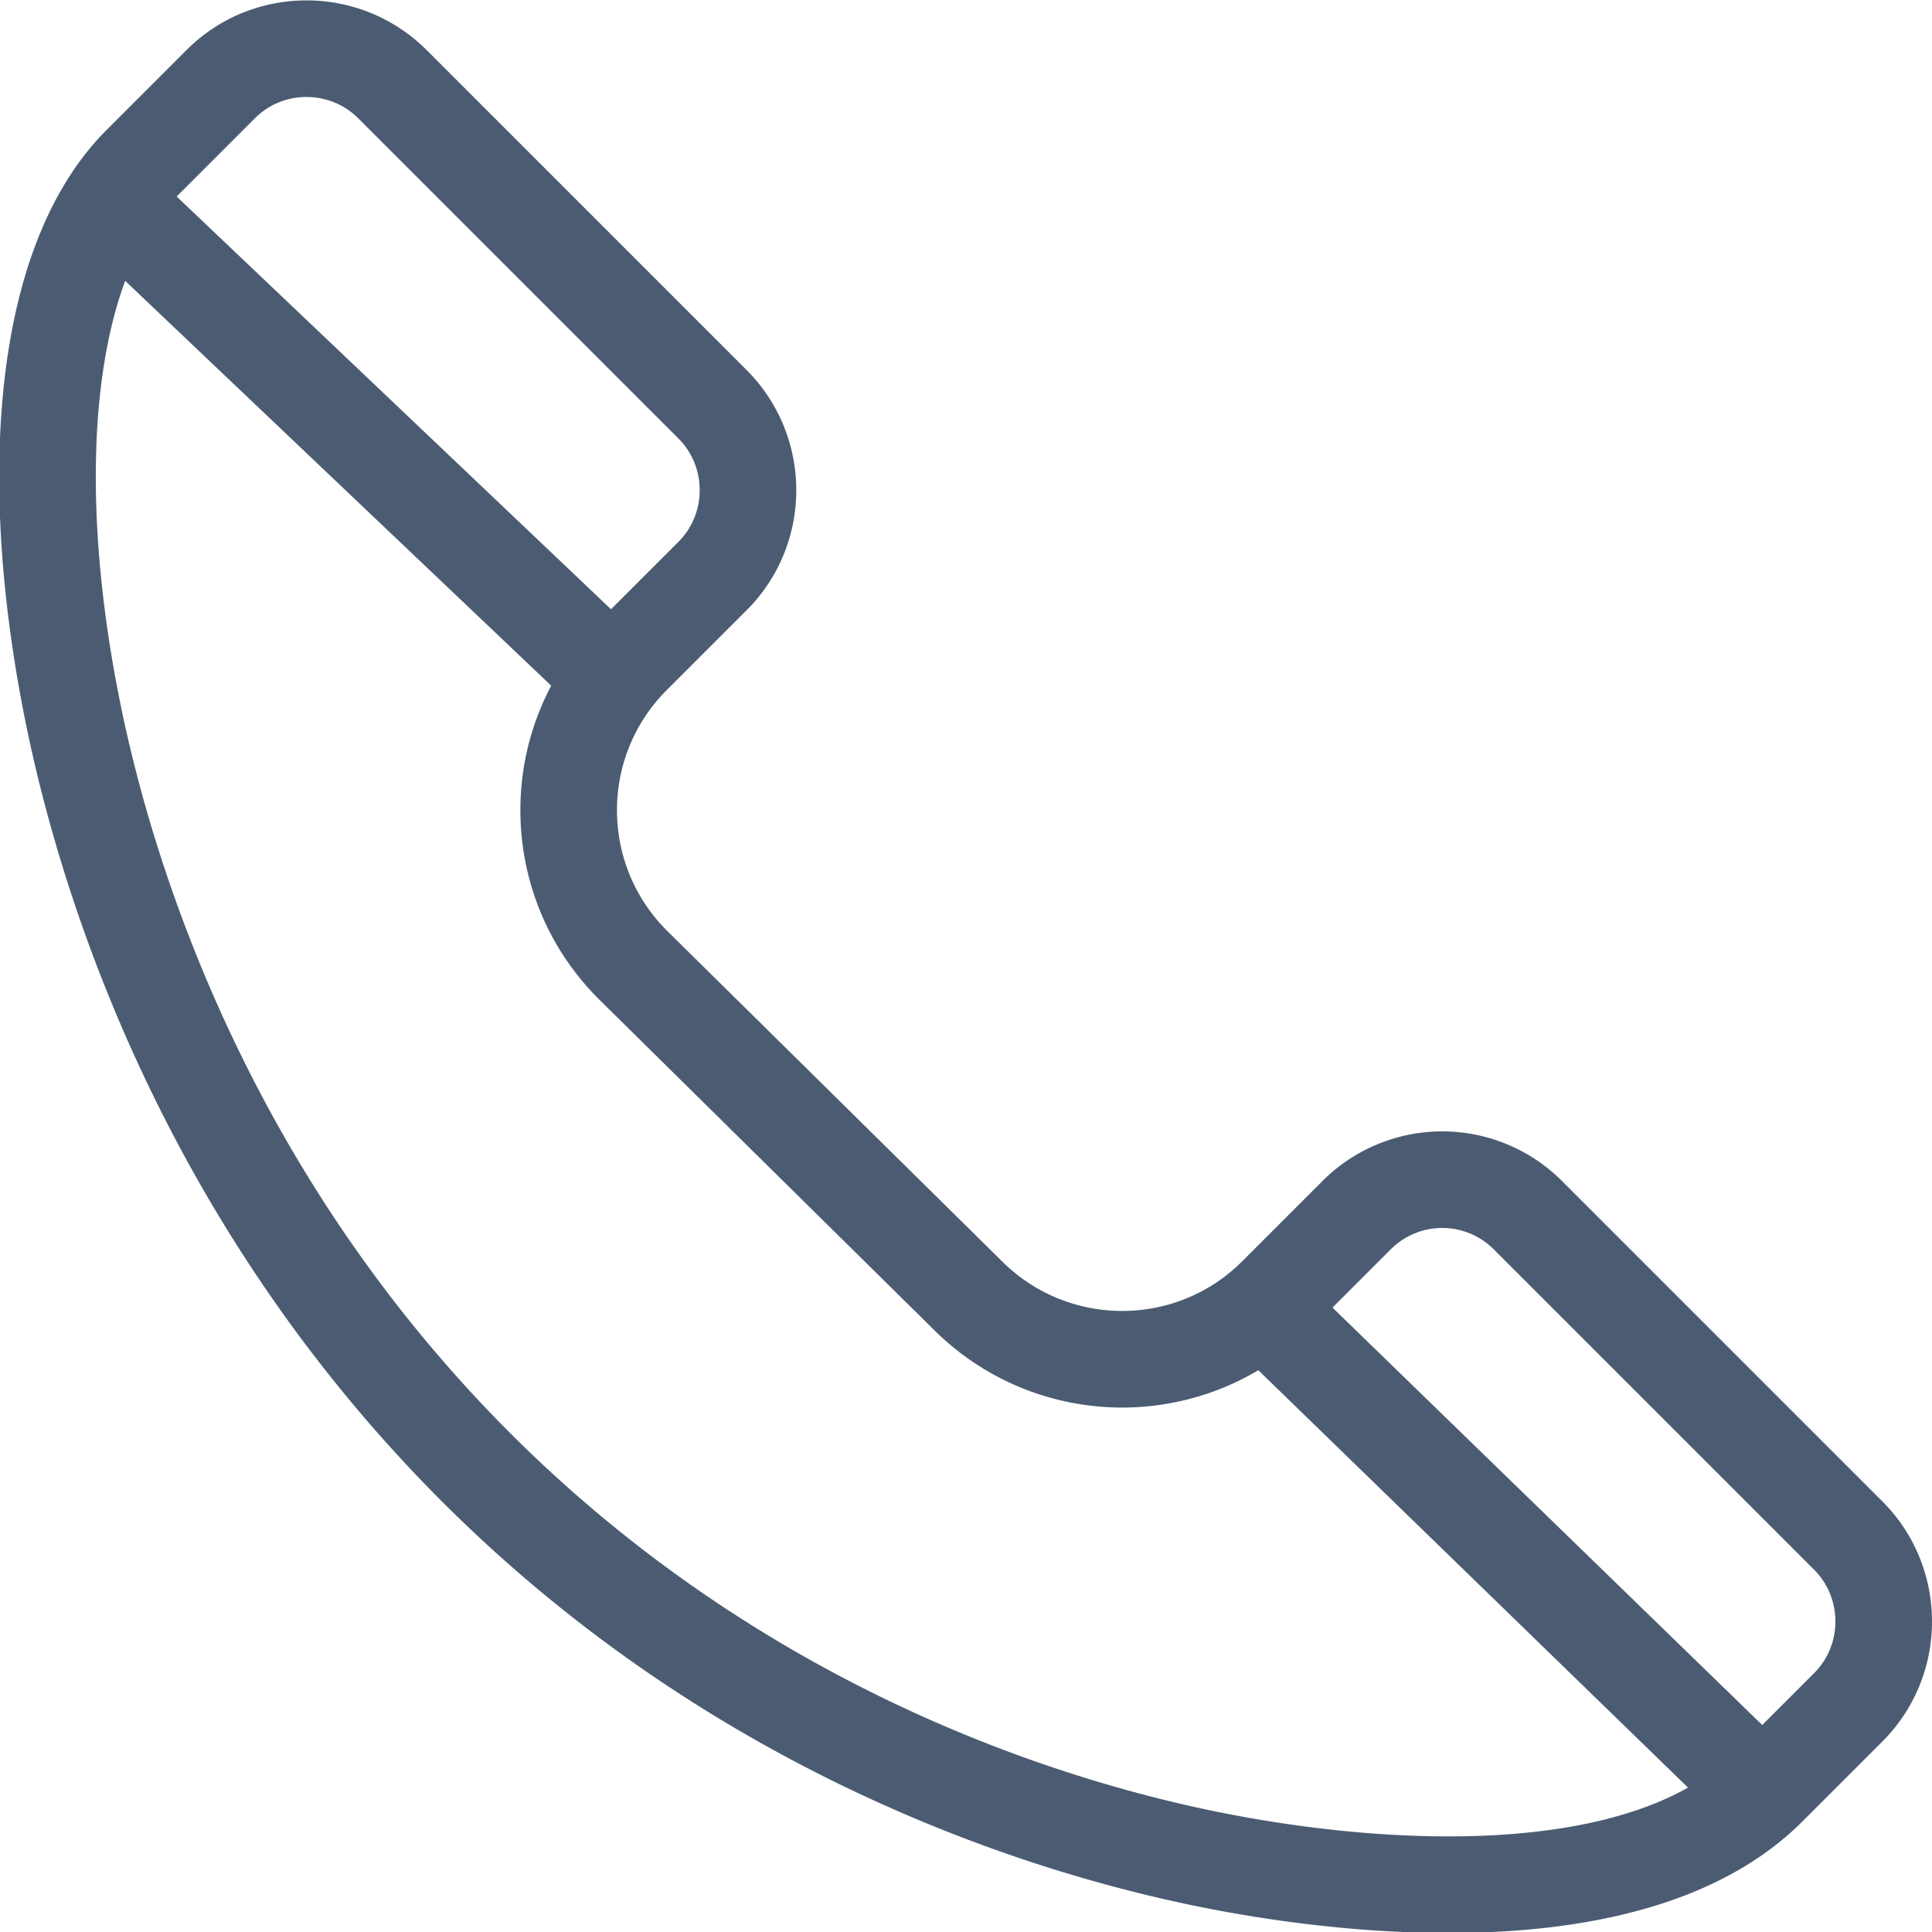
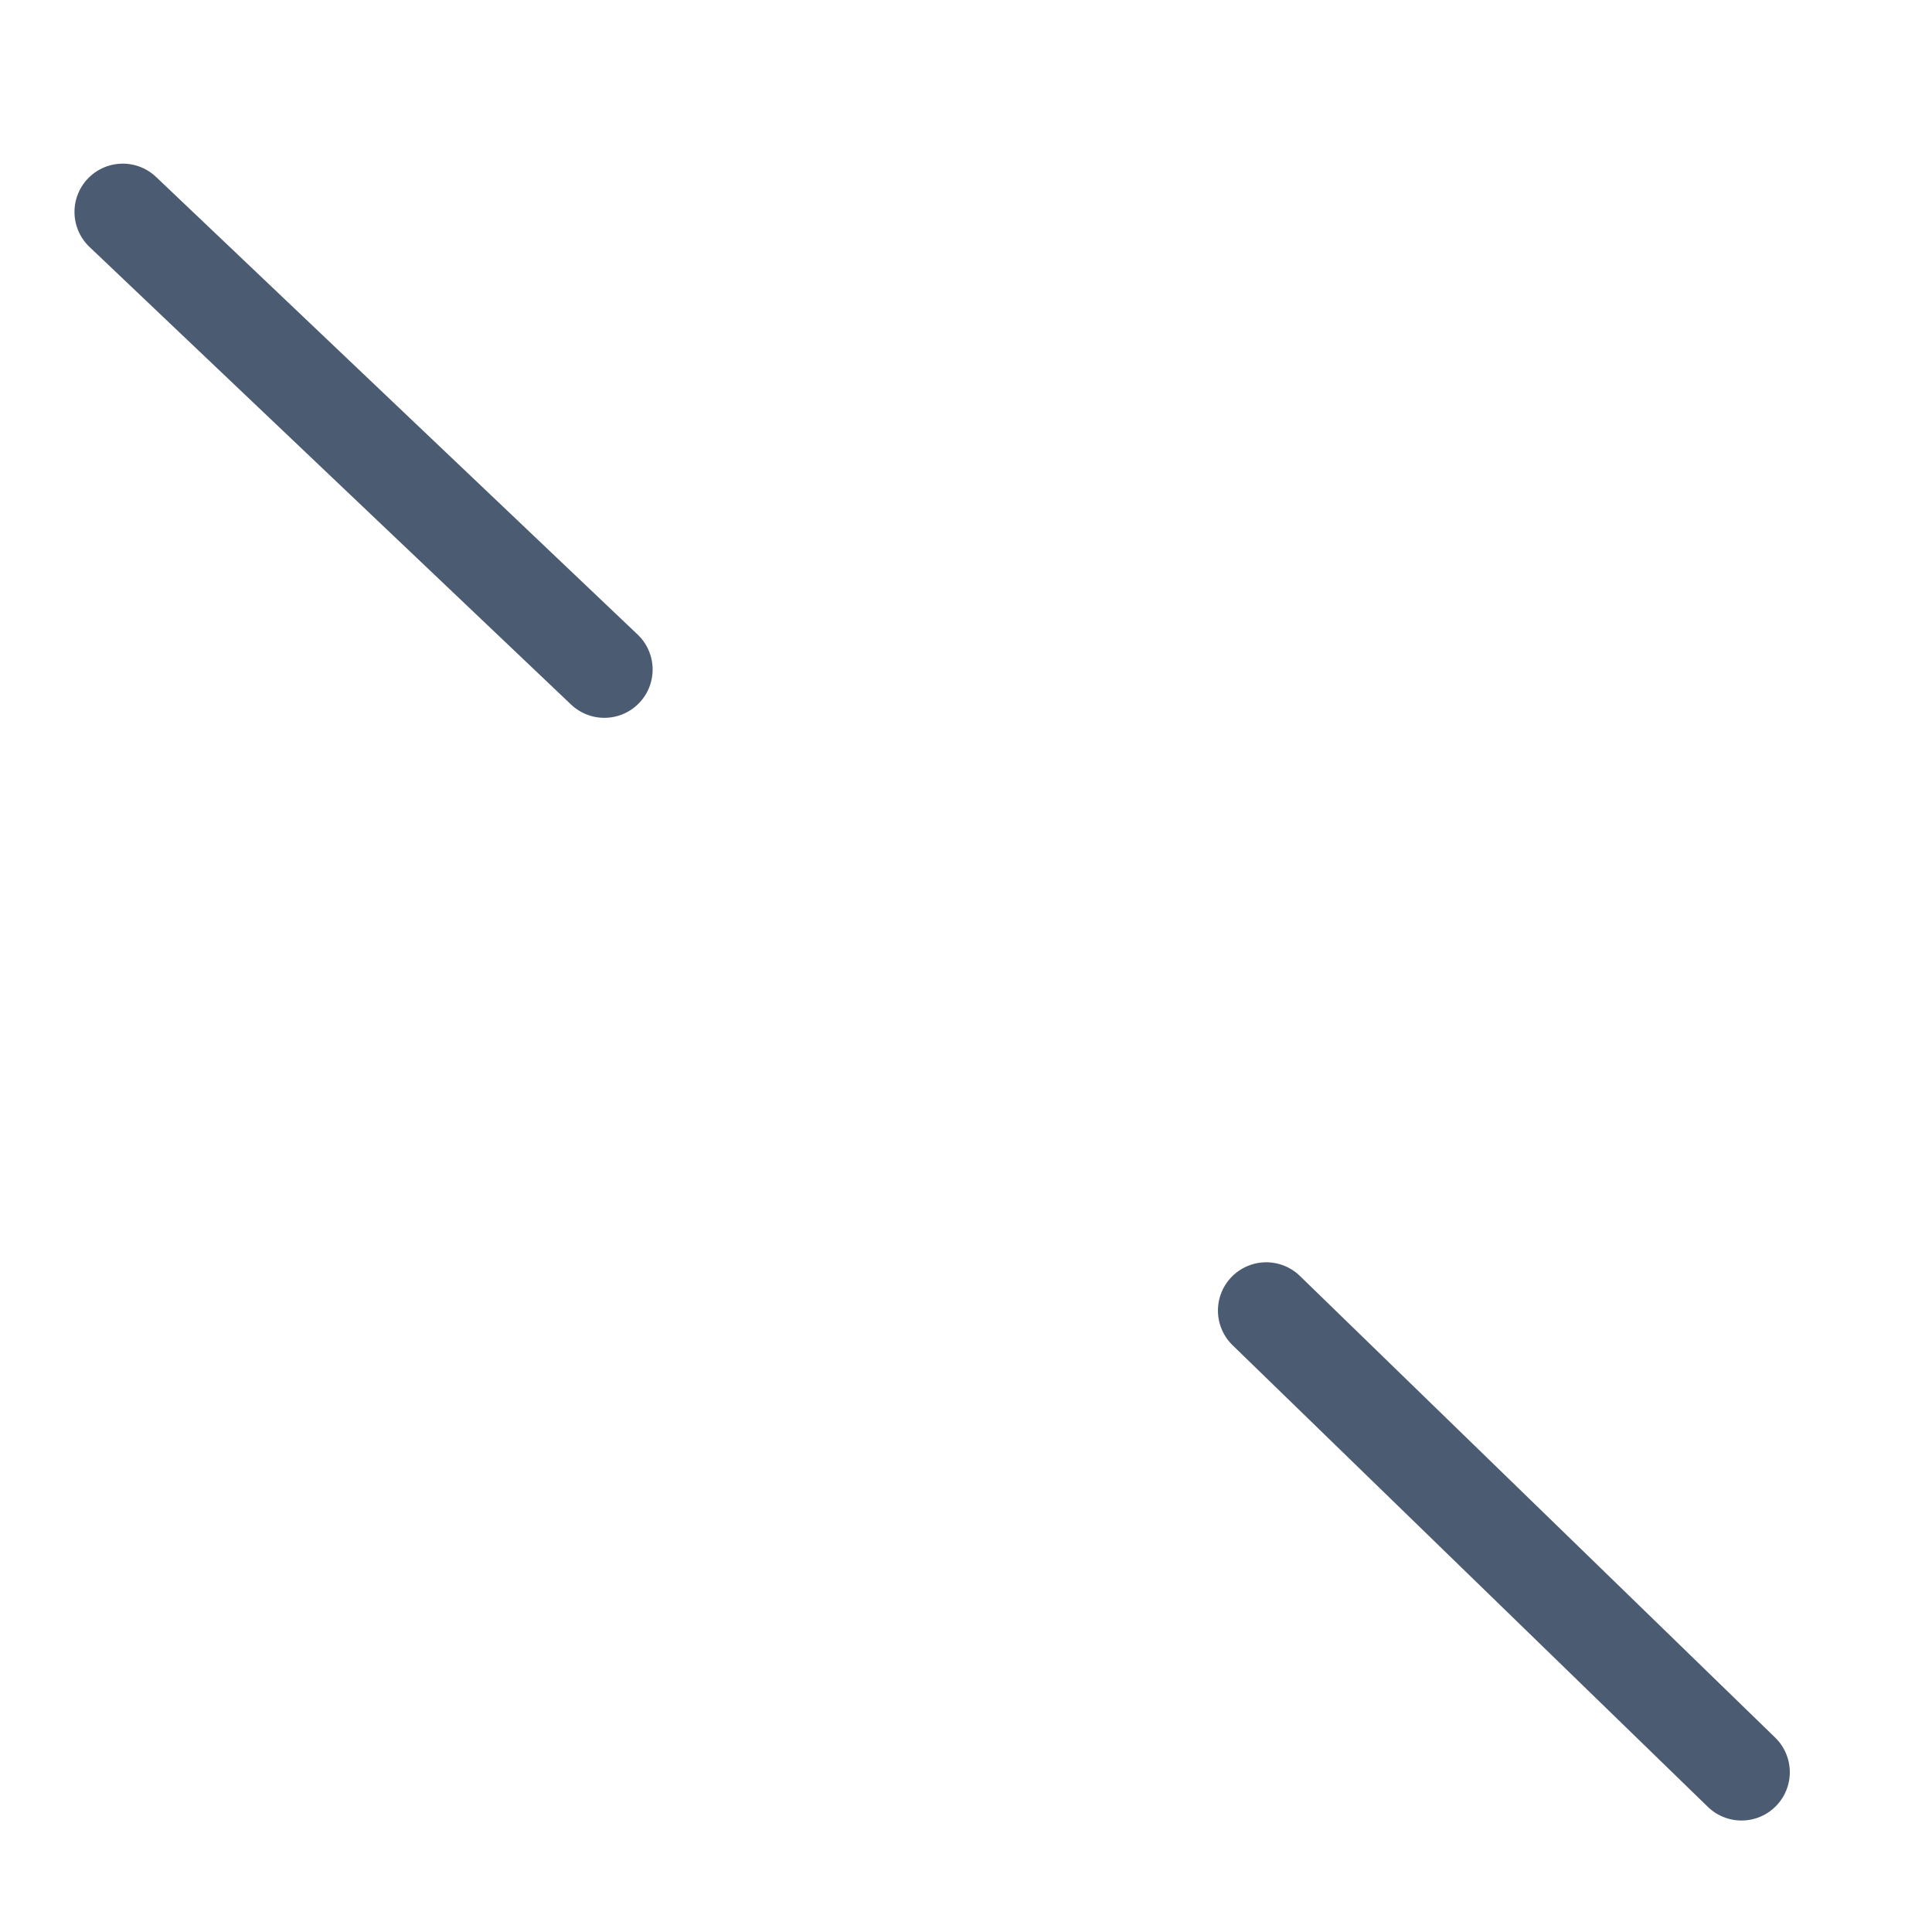
<svg xmlns="http://www.w3.org/2000/svg" width="20" height="20" viewBox="0 0 20 20">
  <defs>
    <filter id="a">
      <feColorMatrix in="SourceGraphic" values="0 0 0 0 0.482 0 0 0 0 0.545 0 0 0 0 0.612 0 0 0 1 0" />
    </filter>
  </defs>
  <g transform="translate(-10 -50)" filter="url(#a)" fill="none" fill-rule="evenodd">
    <g stroke="#4B5C72">
-       <path d="M13.173 50.504c.322 0 .644.122.89.368l3.313 3.313c.245.245.367.567.367.89 0 .321-.122.643-.367.888l-.829.829a2.25 2.25 0 0 0-.66 1.596c0 .578.22 1.156.663 1.599l3.467 3.421c.441.441 1.02.662 1.597.663.58 0 1.158-.22 1.598-.66l.829-.829a1.253 1.253 0 0 1 1.778 0l3.314 3.314c.245.245.367.567.367.89 0 .321-.122.643-.367.888l-.829.829c-1.264 1.264-3.93 1.105-5.675.768-1.675-.323-4.902-1.283-7.701-4.082-2.807-2.807-3.812-6.065-4.162-7.757-.518-2.51-.31-4.733.69-5.732l.828-.828c.245-.246.567-.368.889-.368z" />
      <path stroke-linecap="round" d="m23.108 63.567 4.92 4.779M11.271 52.194l4.985 4.737" />
    </g>
  </g>
</svg>